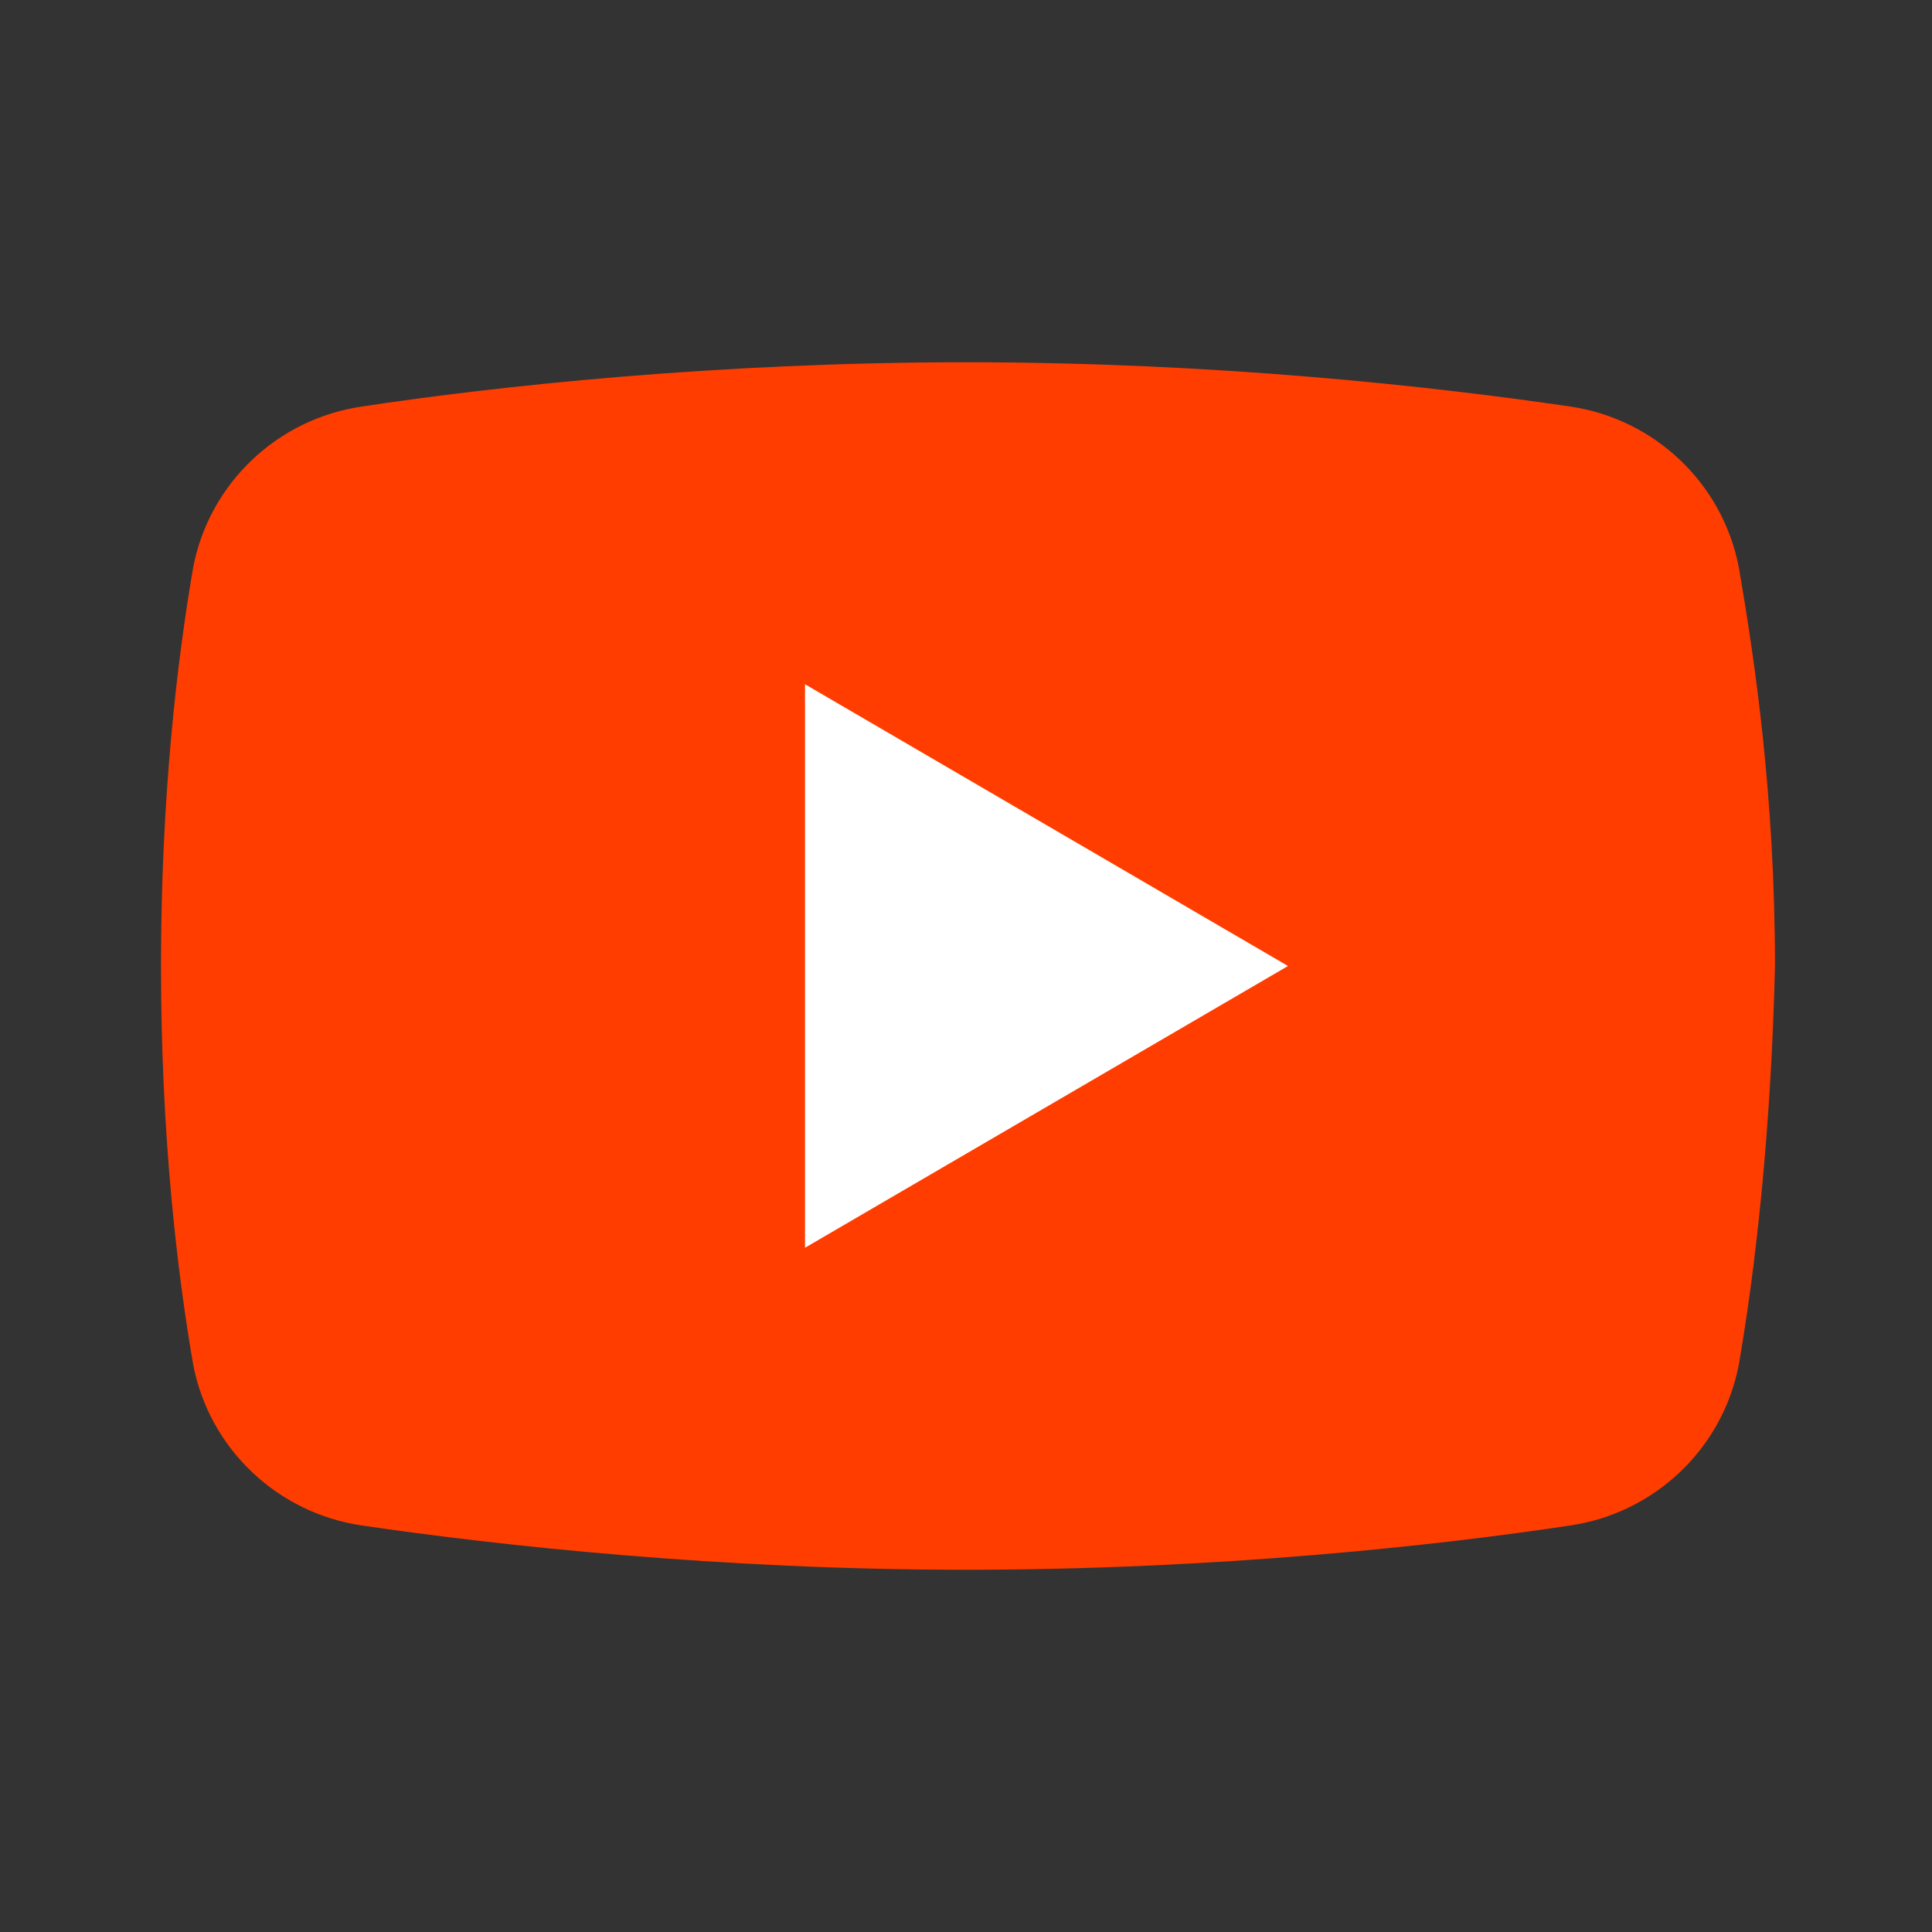
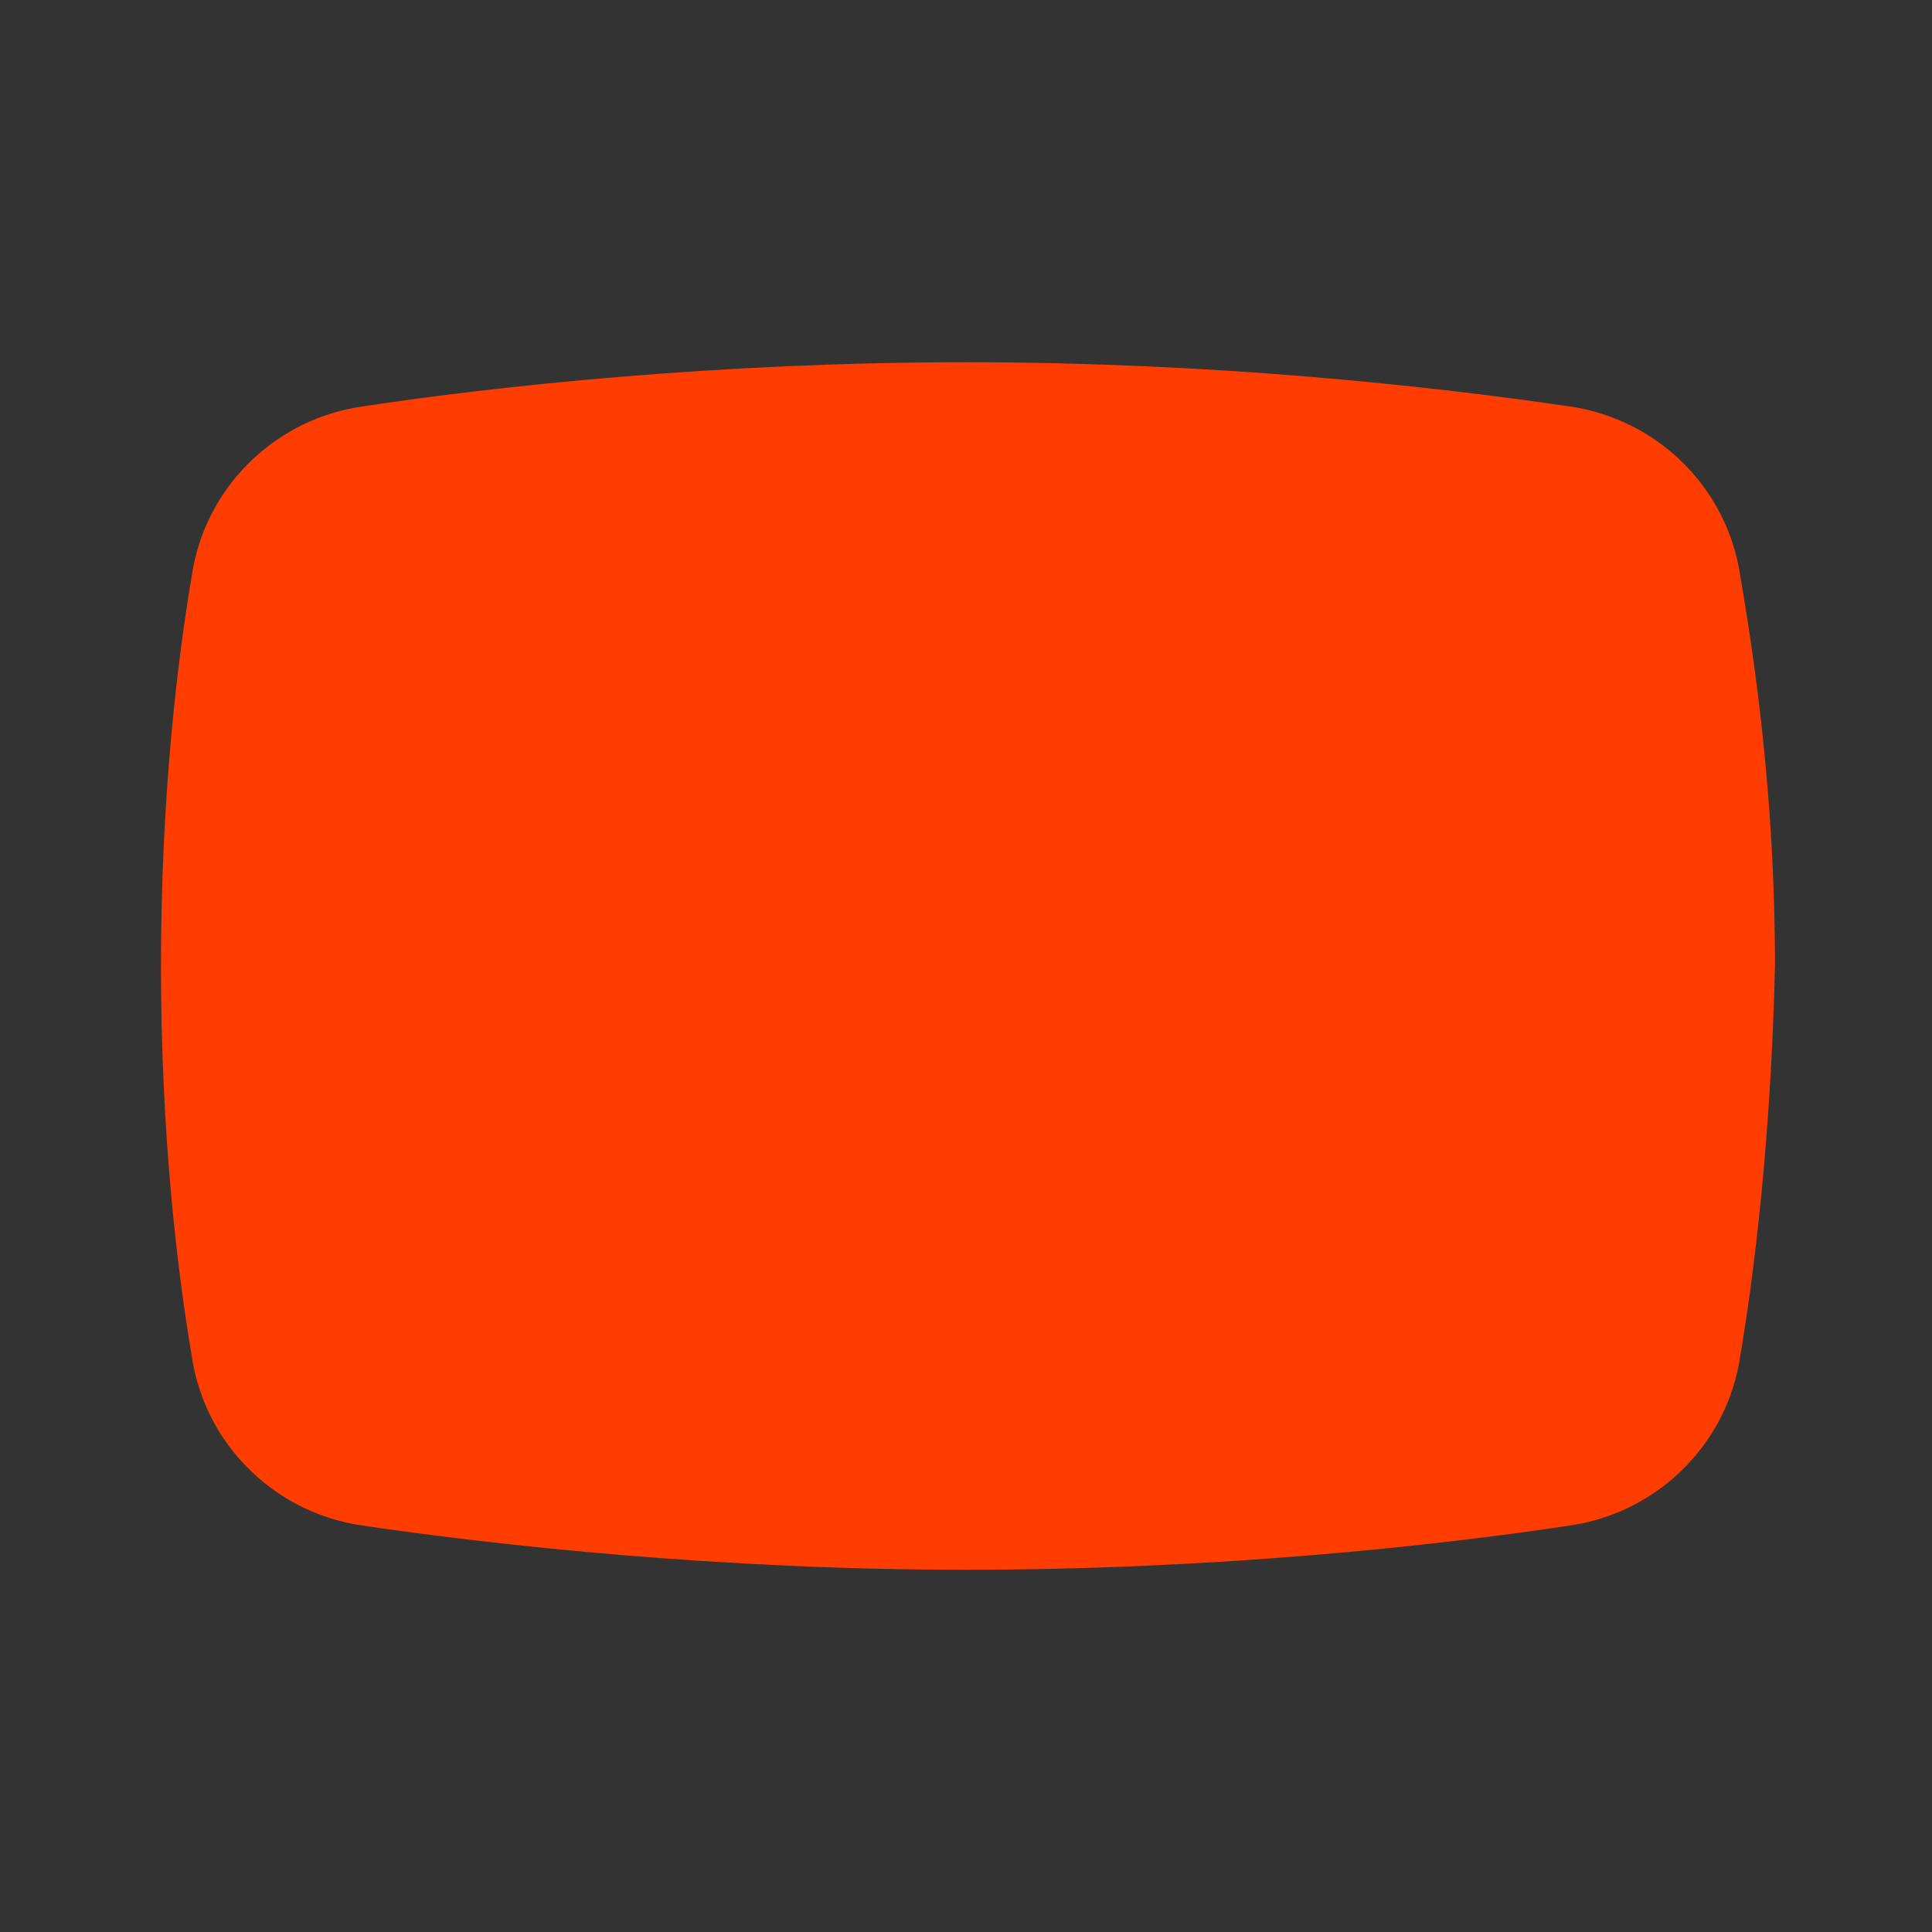
<svg xmlns="http://www.w3.org/2000/svg" width="72pt" height="72pt" viewBox="0 0 72 72" version="1.1">
  <rect x="0" y="0" width="72" height="72" fill="#333333" stroke="none" />
  <g id="surface24637">
    <path style=" stroke:none;fill-rule:nonzero;fill:rgb(100%,23.922%,0%);fill-opacity:1;" d="M 64.801 50.852 C 64.199 54 61.648 56.398 58.5 56.852 C 53.551 57.602 45.301 58.5 36 58.5 C 26.852 58.5 18.602 57.602 13.5 56.852 C 10.352 56.398 7.801 54 7.199 50.852 C 6.602 47.398 6 42.301 6 36 C 6 29.699 6.602 24.602 7.199 21.148 C 7.801 18 10.352 15.602 13.5 15.148 C 18.449 14.398 26.699 13.5 36 13.5 C 45.301 13.5 53.398 14.398 58.5 15.148 C 61.648 15.602 64.199 18 64.801 21.148 C 65.398 24.602 66.148 29.699 66.148 36 C 66 42.301 65.398 47.398 64.801 50.852 Z M 64.801 50.852 " />
-     <path style=" stroke:none;fill-rule:nonzero;fill:rgb(100%,100%,100%);fill-opacity:1;" d="M 30 46.5 L 30 25.5 L 48 36 Z M 30 46.5 " />
  </g>
</svg>